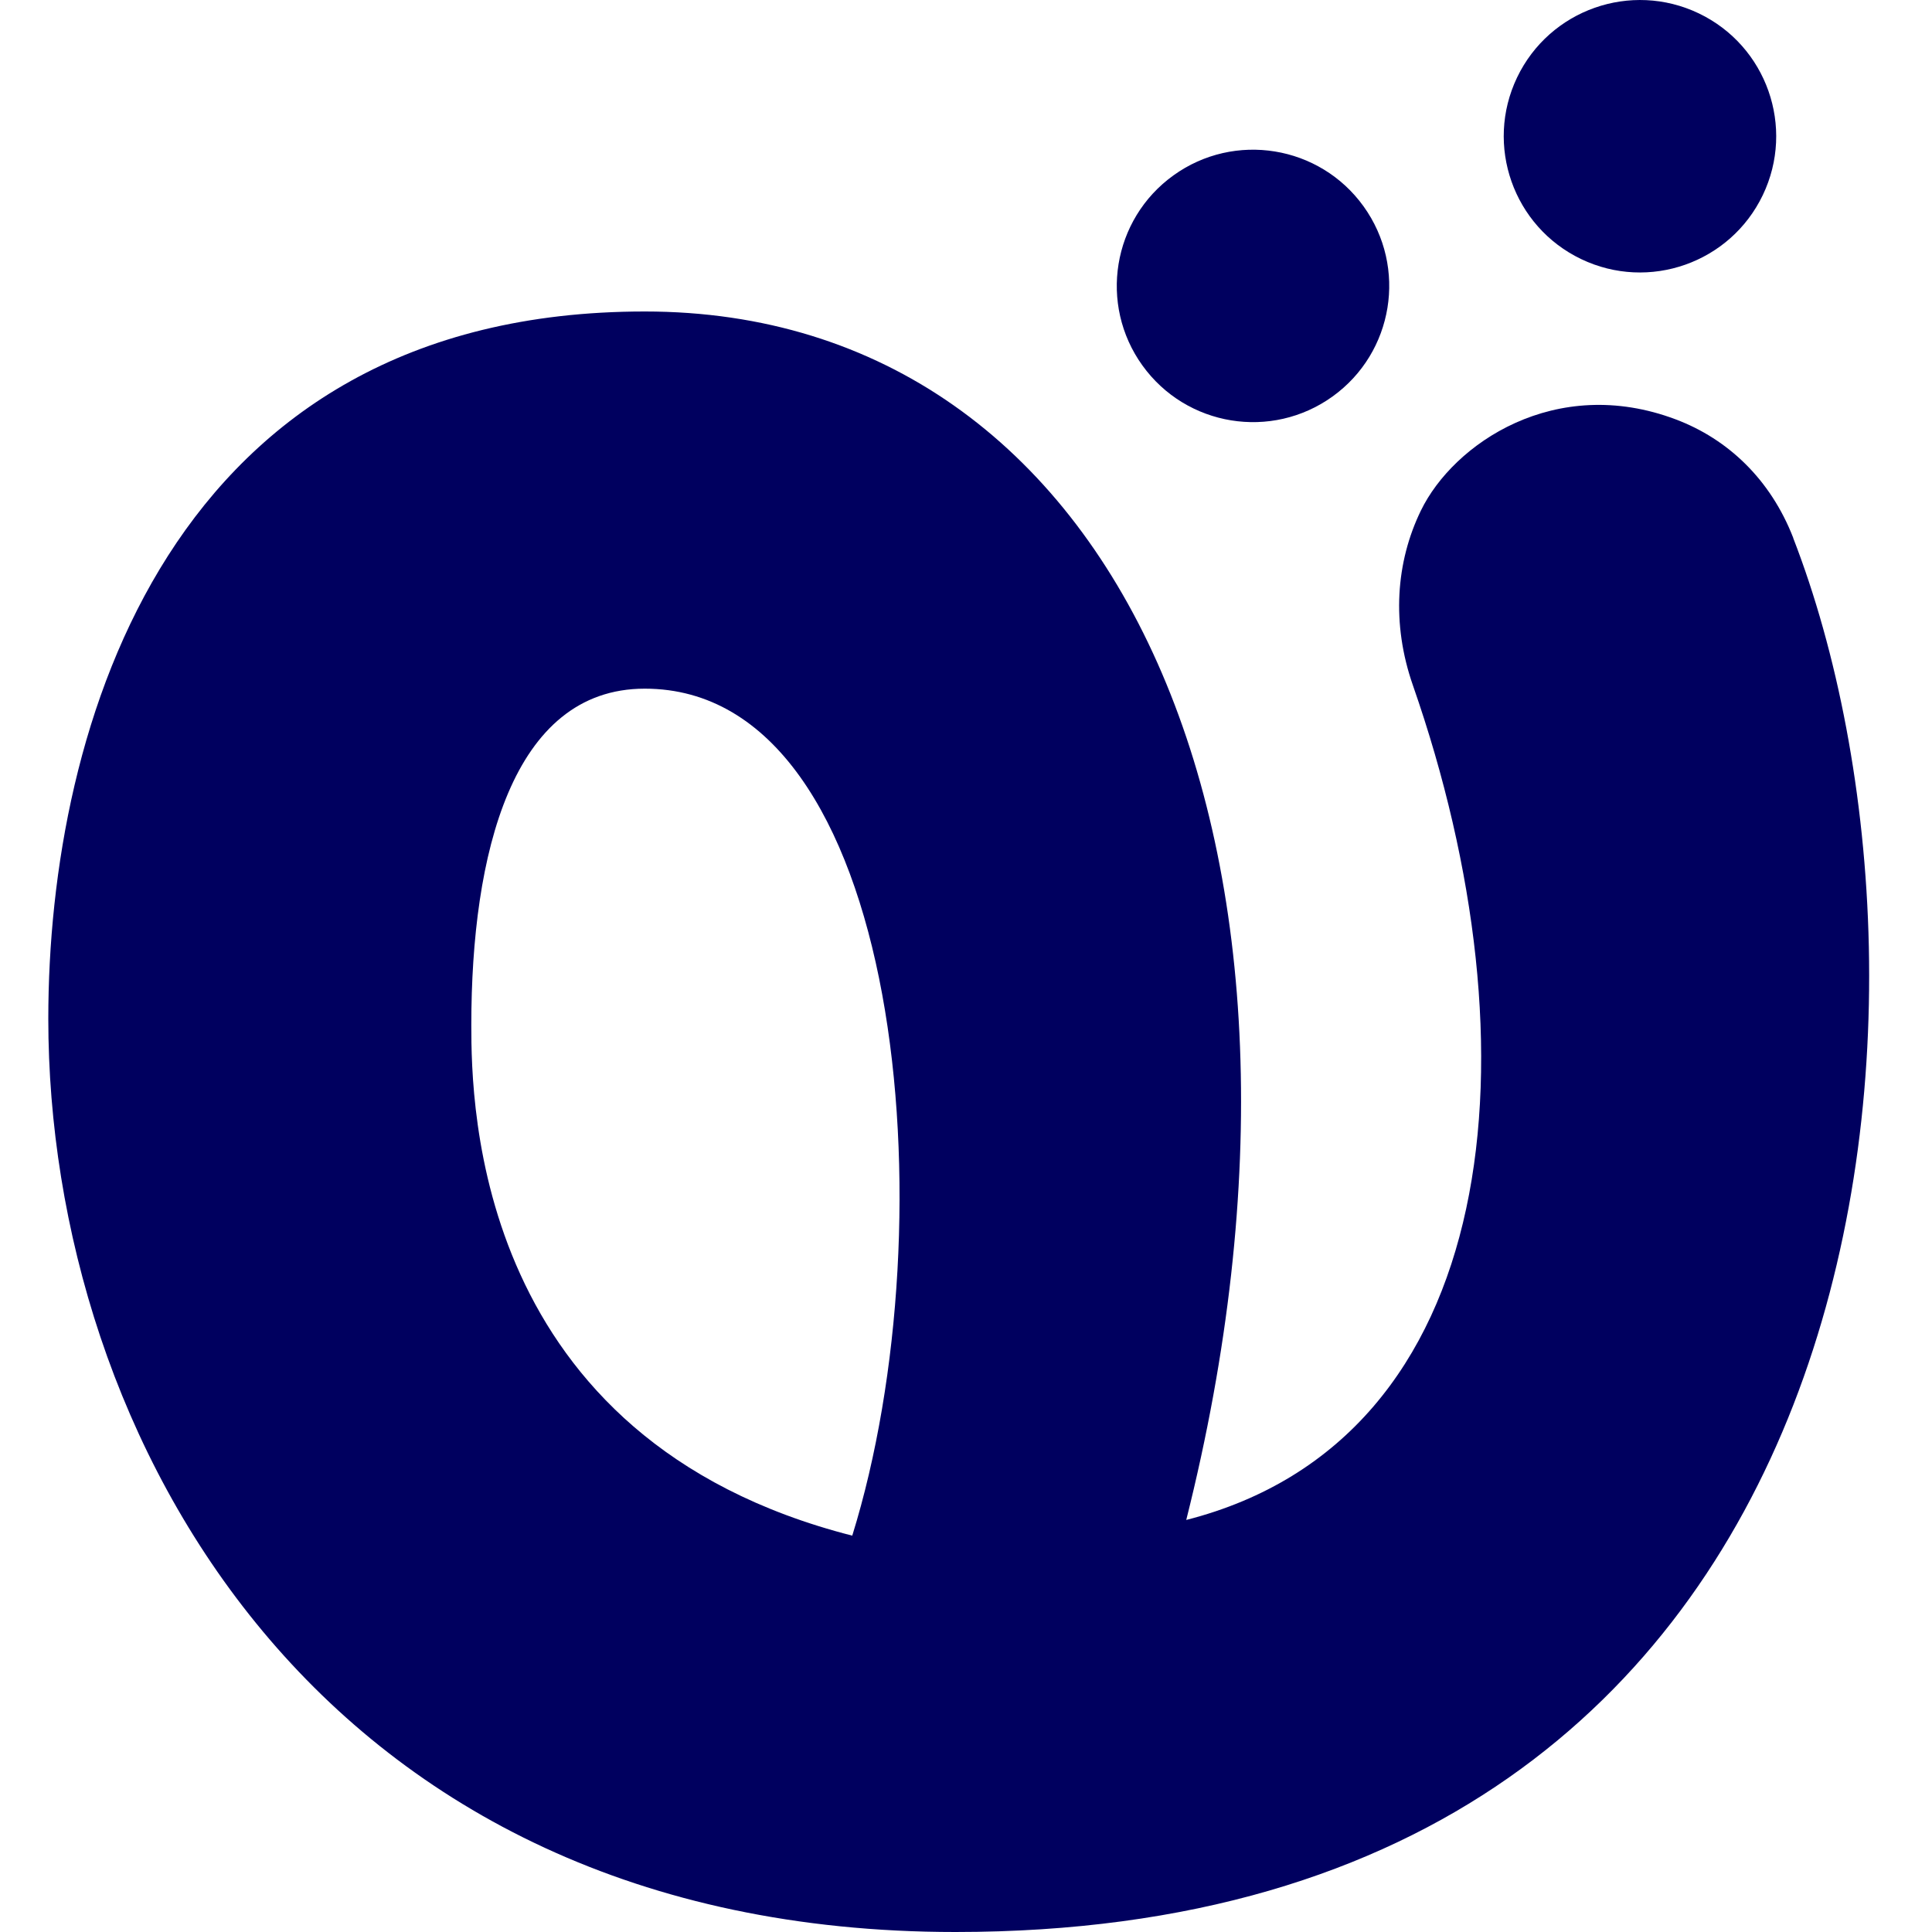
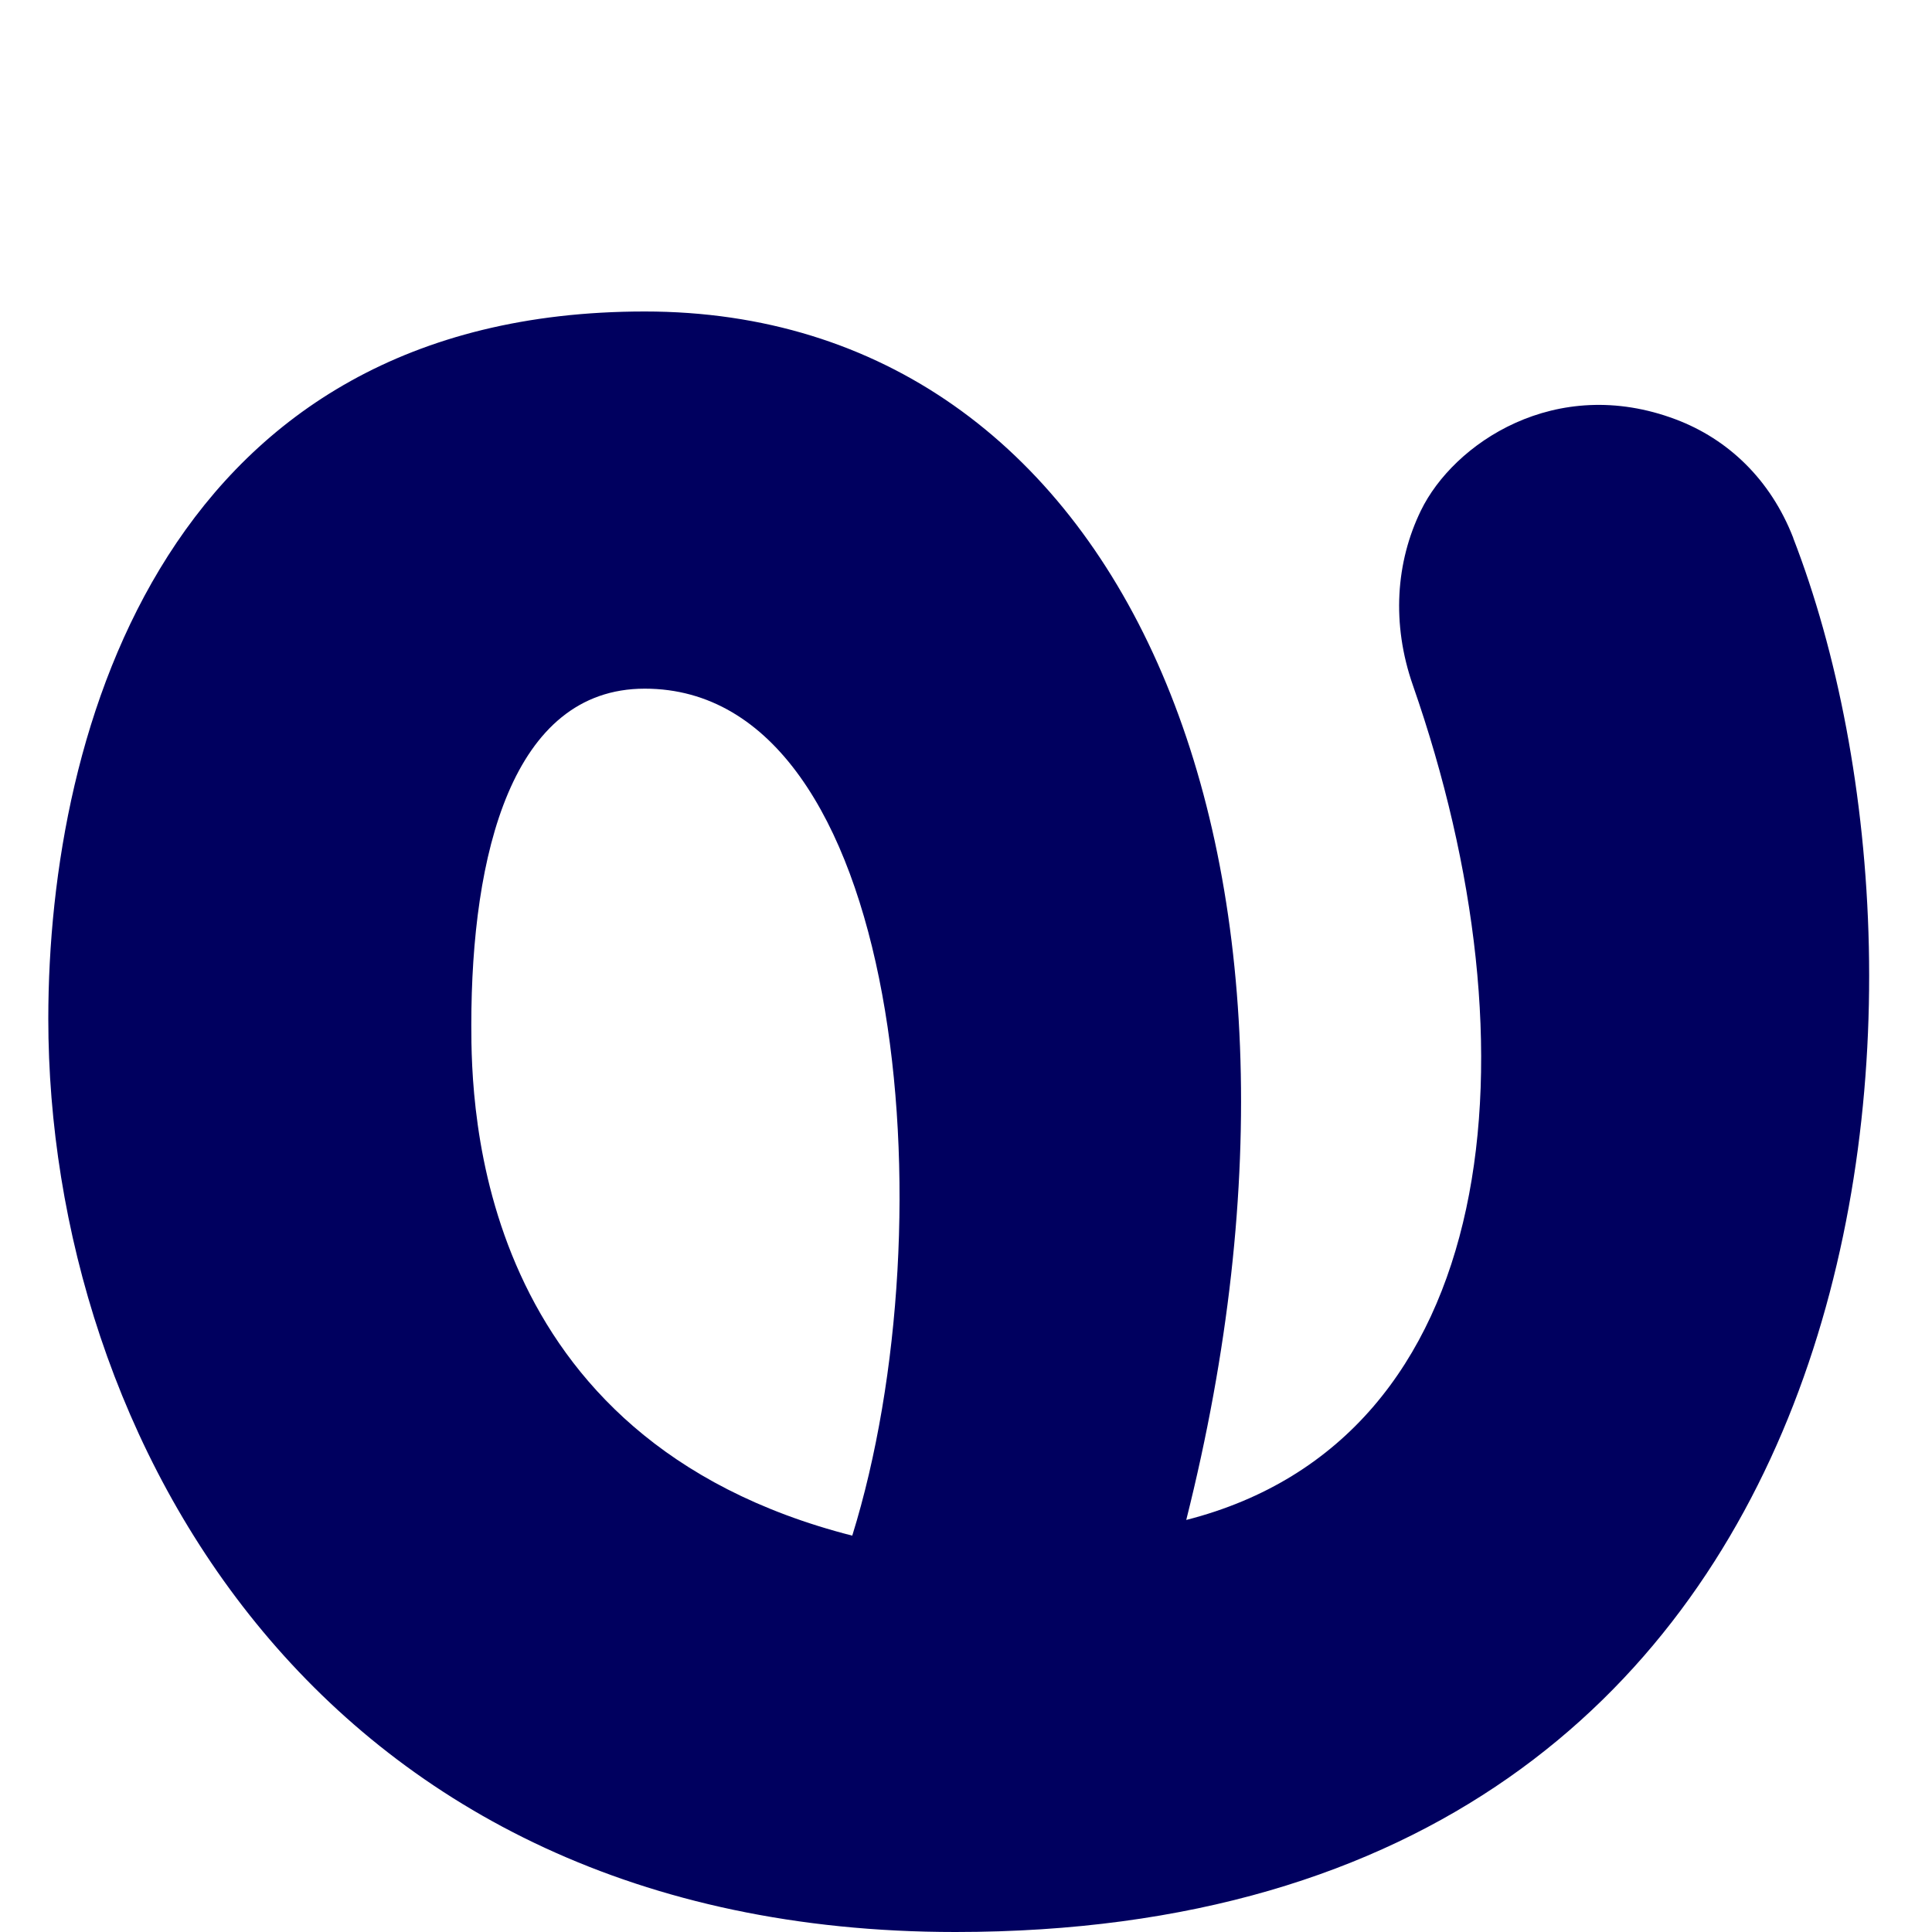
<svg xmlns="http://www.w3.org/2000/svg" width="40" height="40" viewBox="0 0 40 40" fill="none">
-   <path d="M27.589 8.209C28.854 7.299 29.141 5.537 28.231 4.272C27.321 3.008 25.559 2.721 24.295 3.631C23.031 4.54 22.743 6.303 23.653 7.567C24.563 8.831 26.325 9.118 27.589 8.209Z" fill="#00005F" />
-   <path d="M36.497 4.039C37.17 2.634 36.577 0.95 35.172 0.277C33.767 -0.395 32.083 0.198 31.41 1.603C30.738 3.007 31.331 4.691 32.736 5.364C34.14 6.037 35.824 5.443 36.497 4.039Z" fill="#00005F" />
  <path d="M37.128 11.138C36.657 9.925 35.774 9.089 34.692 8.682C32.207 7.746 30.092 9.182 29.417 10.573C28.901 11.635 28.806 12.911 29.253 14.19C31.88 21.72 31.131 29.791 24.56 31.469C28.067 17.516 23.2 6.449 13.349 6.449C3.499 6.449 1 15.044 1 21.092C1 29.706 6.584 40 19.781 40C39.281 40 40.763 20.515 37.126 11.138H37.128ZM17.645 31.794C9.839 29.801 9.758 22.894 9.758 21.221C9.758 17.692 10.599 14.258 13.349 14.258C18.704 14.258 19.669 25.281 17.645 31.794Z" fill="#00005F" />
</svg>